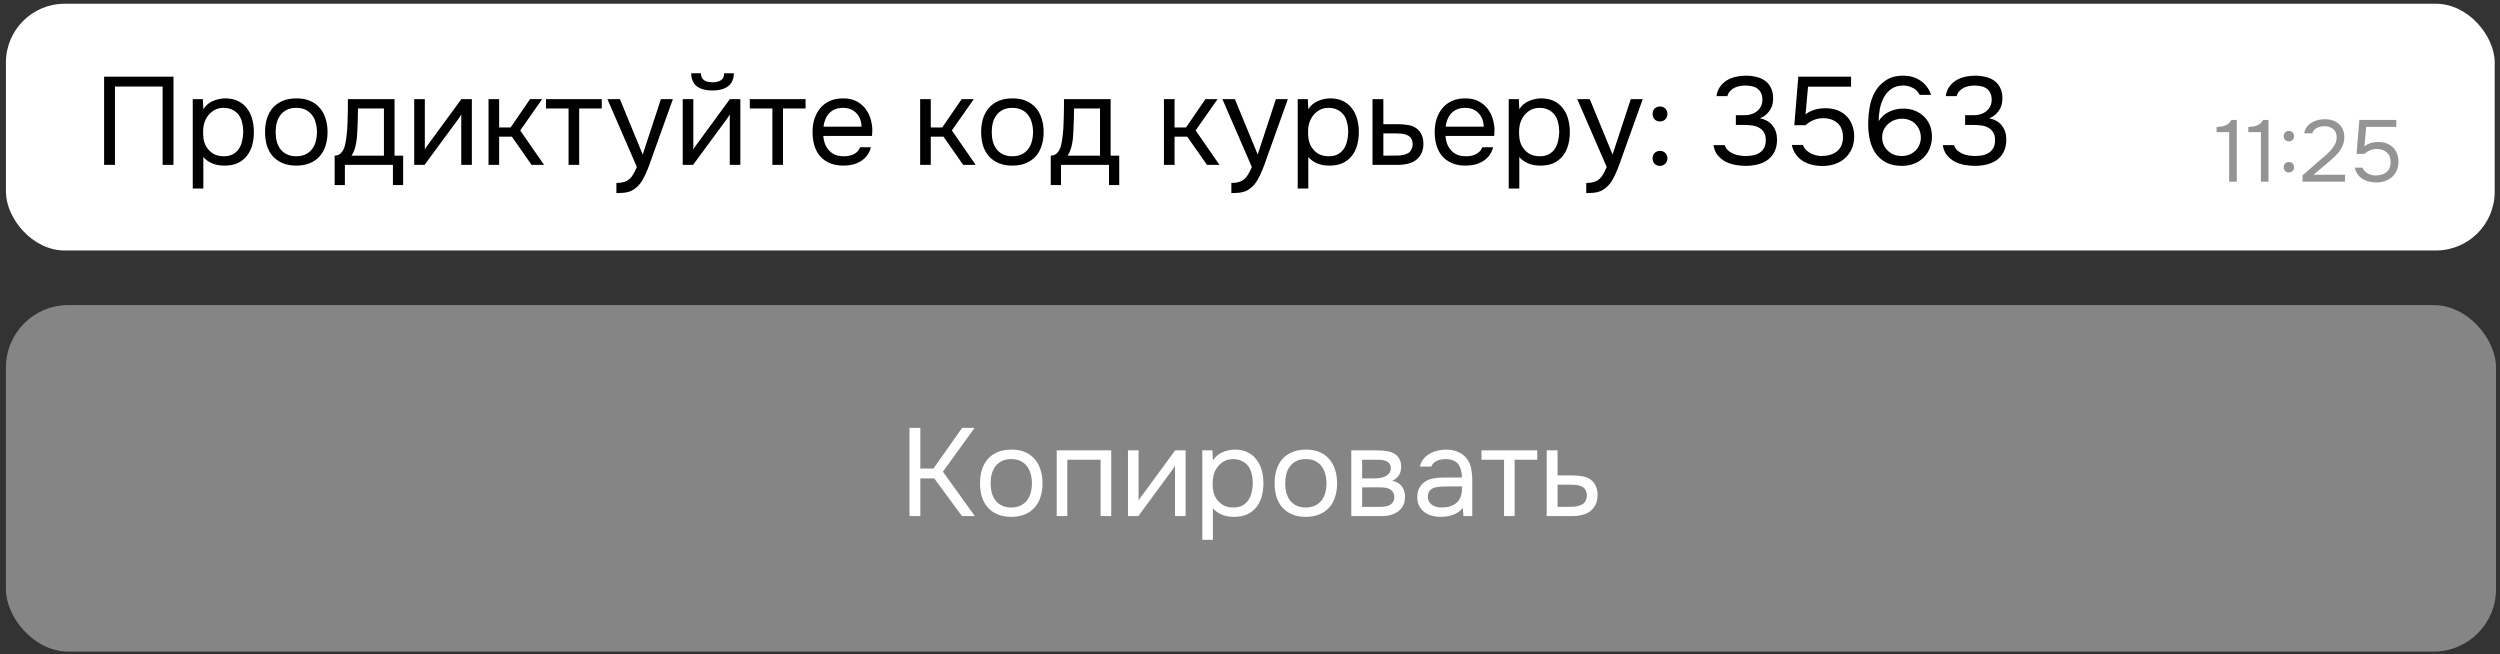
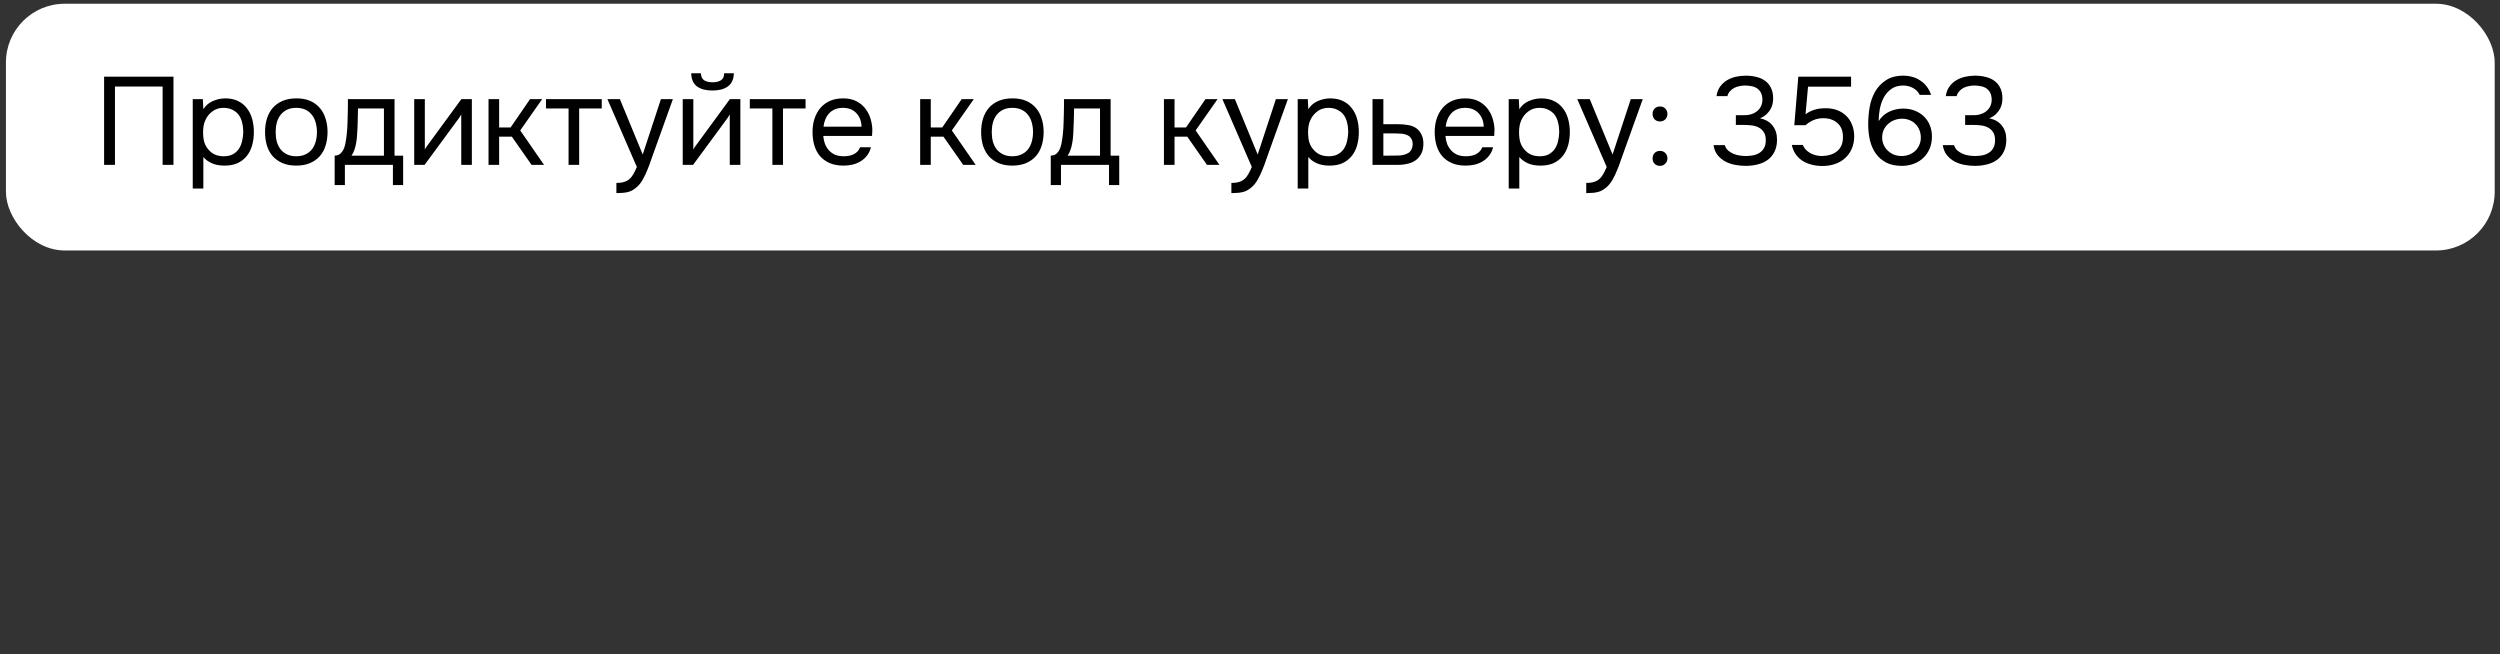
<svg xmlns="http://www.w3.org/2000/svg" width="298" height="78" viewBox="0 0 298 78" fill="none">
  <rect x="0" y="0" width="298" height="78" fill="#333333" stroke="none" />
  <rect x="0.707" y="0.447" width="296.66" height="29.409" rx="7" fill="white" />
  <path d="M20.678 19.652H19.384V10.313H13.704V19.652H12.41V9.139H20.678V19.652ZM24.239 22.477H22.975V11.815H24.179L24.239 13.02C24.506 12.594 24.868 12.276 25.324 12.068C25.79 11.85 26.291 11.736 26.826 11.726C27.431 11.726 27.941 11.83 28.358 12.038C28.784 12.237 29.136 12.519 29.413 12.886C29.701 13.243 29.914 13.669 30.053 14.165C30.192 14.65 30.261 15.176 30.261 15.741C30.261 16.316 30.192 16.846 30.053 17.332C29.914 17.818 29.701 18.239 29.413 18.596C29.126 18.953 28.764 19.235 28.328 19.444C27.892 19.642 27.371 19.741 26.767 19.741C26.172 19.741 25.666 19.647 25.25 19.459C24.834 19.27 24.496 19.022 24.239 18.715V22.477ZM26.663 18.626C27.089 18.626 27.446 18.552 27.733 18.403C28.031 18.244 28.268 18.036 28.447 17.778C28.635 17.511 28.769 17.203 28.848 16.856C28.938 16.509 28.987 16.137 28.997 15.741C28.997 15.345 28.953 14.973 28.863 14.626C28.784 14.269 28.65 13.961 28.462 13.704C28.273 13.446 28.026 13.243 27.718 13.094C27.421 12.935 27.059 12.856 26.633 12.856C26.127 12.856 25.691 12.995 25.324 13.273C24.957 13.54 24.68 13.882 24.491 14.299C24.382 14.527 24.308 14.764 24.268 15.012C24.229 15.25 24.209 15.498 24.209 15.756C24.209 16.053 24.229 16.331 24.268 16.589C24.308 16.836 24.382 17.074 24.491 17.302C24.68 17.679 24.953 17.996 25.309 18.254C25.676 18.502 26.127 18.626 26.663 18.626ZM35.341 11.726C35.965 11.726 36.506 11.825 36.962 12.023C37.418 12.222 37.8 12.499 38.107 12.856C38.424 13.213 38.657 13.639 38.806 14.135C38.964 14.621 39.044 15.156 39.044 15.741C39.044 16.326 38.964 16.866 38.806 17.362C38.657 17.848 38.424 18.269 38.107 18.626C37.8 18.973 37.413 19.245 36.947 19.444C36.481 19.642 35.936 19.741 35.311 19.741C34.687 19.741 34.141 19.642 33.675 19.444C33.219 19.245 32.833 18.973 32.516 18.626C32.208 18.269 31.975 17.848 31.817 17.362C31.668 16.866 31.594 16.326 31.594 15.741C31.594 15.156 31.668 14.621 31.817 14.135C31.975 13.639 32.208 13.213 32.516 12.856C32.833 12.499 33.224 12.222 33.69 12.023C34.156 11.825 34.706 11.726 35.341 11.726ZM35.311 18.626C35.737 18.626 36.104 18.552 36.412 18.403C36.729 18.254 36.986 18.051 37.185 17.793C37.393 17.525 37.542 17.218 37.631 16.871C37.73 16.524 37.78 16.147 37.78 15.741C37.78 15.345 37.73 14.973 37.631 14.626C37.542 14.269 37.393 13.961 37.185 13.704C36.986 13.436 36.729 13.228 36.412 13.079C36.104 12.931 35.737 12.856 35.311 12.856C34.885 12.856 34.518 12.931 34.211 13.079C33.904 13.228 33.646 13.436 33.438 13.704C33.239 13.961 33.091 14.269 32.991 14.626C32.902 14.973 32.858 15.345 32.858 15.741C32.858 16.147 32.902 16.524 32.991 16.871C33.091 17.218 33.239 17.525 33.438 17.793C33.646 18.051 33.904 18.254 34.211 18.403C34.518 18.552 34.885 18.626 35.311 18.626ZM41.453 13.54C41.463 13.253 41.468 12.965 41.468 12.678C41.468 12.39 41.468 12.103 41.468 11.815H47.029V18.552H48.055V22.061H46.836V19.652H41.111V22.061H39.891V18.552C40.288 18.552 40.6 18.373 40.828 18.016C40.967 17.818 41.076 17.535 41.155 17.169C41.235 16.792 41.294 16.395 41.334 15.979C41.383 15.523 41.413 15.072 41.423 14.626C41.443 14.17 41.453 13.808 41.453 13.54ZM45.765 12.931H42.672C42.662 13.347 42.652 13.813 42.642 14.328C42.632 14.844 42.613 15.325 42.583 15.771C42.573 15.969 42.558 16.187 42.538 16.425C42.518 16.653 42.484 16.891 42.434 17.139C42.395 17.377 42.33 17.62 42.241 17.867C42.161 18.115 42.047 18.343 41.899 18.552H45.765V12.931ZM50.609 19.652H49.375V11.815H50.639V17.823C50.709 17.684 50.803 17.535 50.922 17.377C51.041 17.208 51.135 17.079 51.204 16.99L54.996 11.815H56.245V19.652H54.981V13.644C54.902 13.793 54.813 13.937 54.714 14.075C54.624 14.204 54.54 14.318 54.461 14.418L50.609 19.652ZM58.233 19.652V11.815H59.497V15.191H60.865L63.185 11.815H64.627L62.01 15.548L64.851 19.652H63.364L61.014 16.291H59.497V19.652H58.233ZM71.729 11.815V12.931H69.037V19.652H67.773V12.931H65.082V11.815H71.729ZM78.783 11.815H80.21L77.995 17.986C77.876 18.304 77.747 18.666 77.608 19.072C77.479 19.468 77.331 19.865 77.162 20.262C77.003 20.668 76.82 21.05 76.612 21.407C76.414 21.763 76.191 22.051 75.943 22.269C75.576 22.596 75.224 22.799 74.887 22.879C74.55 22.968 74.168 23.012 73.742 23.012H73.474V21.808C73.831 21.808 74.133 21.768 74.381 21.689C74.629 21.62 74.842 21.506 75.021 21.347C75.209 21.188 75.368 20.99 75.497 20.752C75.635 20.514 75.774 20.232 75.913 19.905L72.404 11.815H73.891L76.612 18.418L78.783 11.815ZM84.935 9.808C85.351 9.808 85.683 9.728 85.931 9.57C86.189 9.411 86.318 9.134 86.318 8.737H87.478C87.458 9.451 87.22 9.971 86.764 10.299C86.318 10.626 85.703 10.789 84.92 10.789C84.137 10.789 83.522 10.626 83.076 10.299C82.64 9.971 82.412 9.451 82.392 8.737H83.552C83.562 9.134 83.691 9.411 83.939 9.57C84.186 9.728 84.519 9.808 84.935 9.808ZM82.615 19.652H81.381V11.815H82.645V17.823C82.714 17.684 82.808 17.535 82.927 17.377C83.046 17.208 83.141 17.079 83.21 16.99L87.002 11.815H88.251V19.652H86.987V13.644C86.908 13.793 86.818 13.937 86.719 14.075C86.63 14.204 86.546 14.318 86.466 14.418L82.615 19.652ZM96.024 11.815V12.931H93.332V19.652H92.068V12.931H89.377V11.815H96.024ZM98.133 16.202C98.163 16.549 98.232 16.871 98.341 17.169C98.46 17.456 98.619 17.709 98.817 17.927C99.015 18.145 99.258 18.319 99.546 18.447C99.843 18.566 100.185 18.626 100.572 18.626C100.76 18.626 100.953 18.611 101.151 18.581C101.36 18.541 101.553 18.482 101.731 18.403C101.91 18.314 102.068 18.2 102.207 18.061C102.346 17.922 102.45 17.753 102.52 17.555H103.813C103.724 17.932 103.57 18.259 103.352 18.537C103.144 18.814 102.891 19.042 102.594 19.221C102.306 19.399 101.984 19.533 101.627 19.622C101.27 19.701 100.909 19.741 100.542 19.741C99.917 19.741 99.372 19.642 98.906 19.444C98.45 19.245 98.068 18.973 97.761 18.626C97.454 18.269 97.226 17.848 97.077 17.362C96.928 16.866 96.854 16.326 96.854 15.741C96.854 15.156 96.933 14.621 97.092 14.135C97.26 13.639 97.498 13.213 97.806 12.856C98.113 12.499 98.49 12.222 98.936 12.023C99.382 11.825 99.912 11.726 100.527 11.726C101.151 11.726 101.692 11.85 102.148 12.098C102.604 12.346 102.971 12.673 103.248 13.079C103.526 13.476 103.719 13.907 103.828 14.373C103.947 14.839 103.997 15.27 103.977 15.667C103.977 15.756 103.972 15.845 103.962 15.934C103.962 16.023 103.957 16.113 103.947 16.202H98.133ZM102.698 15.102C102.678 14.437 102.47 13.897 102.073 13.481C101.677 13.064 101.147 12.856 100.482 12.856C100.116 12.856 99.793 12.916 99.516 13.035C99.238 13.154 99.005 13.317 98.817 13.525C98.629 13.733 98.48 13.976 98.371 14.254C98.262 14.522 98.192 14.804 98.163 15.102H102.698ZM109.684 19.652V11.815H110.948V15.191H112.316L114.635 11.815H116.078L113.461 15.548L116.301 19.652H114.814L112.464 16.291H110.948V19.652H109.684ZM120.699 11.726C121.324 11.726 121.864 11.825 122.32 12.023C122.776 12.222 123.158 12.499 123.465 12.856C123.782 13.213 124.015 13.639 124.164 14.135C124.323 14.621 124.402 15.156 124.402 15.741C124.402 16.326 124.323 16.866 124.164 17.362C124.015 17.848 123.782 18.269 123.465 18.626C123.158 18.973 122.771 19.245 122.305 19.444C121.839 19.642 121.294 19.741 120.67 19.741C120.045 19.741 119.5 19.642 119.034 19.444C118.578 19.245 118.191 18.973 117.874 18.626C117.567 18.269 117.334 17.848 117.175 17.362C117.026 16.866 116.952 16.326 116.952 15.741C116.952 15.156 117.026 14.621 117.175 14.135C117.334 13.639 117.567 13.213 117.874 12.856C118.191 12.499 118.583 12.222 119.049 12.023C119.515 11.825 120.065 11.726 120.699 11.726ZM120.67 18.626C121.096 18.626 121.463 18.552 121.77 18.403C122.087 18.254 122.345 18.051 122.543 17.793C122.751 17.525 122.9 17.218 122.989 16.871C123.088 16.524 123.138 16.147 123.138 15.741C123.138 15.345 123.088 14.973 122.989 14.626C122.9 14.269 122.751 13.961 122.543 13.704C122.345 13.436 122.087 13.228 121.77 13.079C121.463 12.931 121.096 12.856 120.67 12.856C120.243 12.856 119.876 12.931 119.569 13.079C119.262 13.228 119.004 13.436 118.796 13.704C118.598 13.961 118.449 14.269 118.35 14.626C118.261 14.973 118.216 15.345 118.216 15.741C118.216 16.147 118.261 16.524 118.35 16.871C118.449 17.218 118.598 17.525 118.796 17.793C119.004 18.051 119.262 18.254 119.569 18.403C119.876 18.552 120.243 18.626 120.67 18.626ZM126.811 13.54C126.821 13.253 126.826 12.965 126.826 12.678C126.826 12.39 126.826 12.103 126.826 11.815H132.387V18.552H133.413V22.061H132.194V19.652H126.469V22.061H125.25V18.552C125.646 18.552 125.959 18.373 126.187 18.016C126.325 17.818 126.434 17.535 126.514 17.169C126.593 16.792 126.652 16.395 126.692 15.979C126.742 15.523 126.771 15.072 126.781 14.626C126.801 14.17 126.811 13.808 126.811 13.54ZM131.123 12.931H128.03C128.021 13.347 128.011 13.813 128.001 14.328C127.991 14.844 127.971 15.325 127.941 15.771C127.931 15.969 127.916 16.187 127.897 16.425C127.877 16.653 127.842 16.891 127.792 17.139C127.753 17.377 127.688 17.62 127.599 17.867C127.52 18.115 127.406 18.343 127.257 18.552H131.123V12.931ZM138.741 19.652V11.815H140.005V15.191H141.374L143.693 11.815H145.136L142.519 15.548L145.359 19.652H143.872L141.522 16.291H140.005V19.652H138.741ZM152.088 11.815H153.516L151.3 17.986C151.181 18.304 151.052 18.666 150.914 19.072C150.785 19.468 150.636 19.865 150.467 20.262C150.309 20.668 150.125 21.05 149.917 21.407C149.719 21.763 149.496 22.051 149.248 22.269C148.881 22.596 148.529 22.799 148.192 22.879C147.855 22.968 147.474 23.012 147.047 23.012H146.78V21.808C147.137 21.808 147.439 21.768 147.687 21.689C147.935 21.62 148.148 21.506 148.326 21.347C148.514 21.188 148.673 20.99 148.802 20.752C148.941 20.514 149.08 20.232 149.218 19.905L145.709 11.815H147.196L149.917 18.418L152.088 11.815ZM155.95 22.477H154.686V11.815H155.891L155.95 13.02C156.218 12.594 156.58 12.276 157.036 12.068C157.502 11.85 158.002 11.736 158.538 11.726C159.142 11.726 159.653 11.83 160.069 12.038C160.496 12.237 160.847 12.519 161.125 12.886C161.413 13.243 161.626 13.669 161.764 14.165C161.903 14.65 161.973 15.176 161.973 15.741C161.973 16.316 161.903 16.846 161.764 17.332C161.626 17.818 161.413 18.239 161.125 18.596C160.838 18.953 160.476 19.235 160.04 19.444C159.603 19.642 159.083 19.741 158.478 19.741C157.883 19.741 157.378 19.647 156.961 19.459C156.545 19.27 156.208 19.022 155.95 18.715V22.477ZM158.374 18.626C158.8 18.626 159.157 18.552 159.445 18.403C159.742 18.244 159.98 18.036 160.159 17.778C160.347 17.511 160.481 17.203 160.56 16.856C160.649 16.509 160.699 16.137 160.709 15.741C160.709 15.345 160.664 14.973 160.575 14.626C160.496 14.269 160.362 13.961 160.173 13.704C159.985 13.446 159.737 13.243 159.43 13.094C159.132 12.935 158.771 12.856 158.344 12.856C157.839 12.856 157.403 12.995 157.036 13.273C156.669 13.54 156.391 13.882 156.203 14.299C156.094 14.527 156.02 14.764 155.98 15.012C155.94 15.25 155.921 15.498 155.921 15.756C155.921 16.053 155.94 16.331 155.98 16.589C156.02 16.836 156.094 17.074 156.203 17.302C156.391 17.679 156.664 17.996 157.021 18.254C157.388 18.502 157.839 18.626 158.374 18.626ZM163.603 11.815H164.896V14.804H166.621C167.067 14.804 167.479 14.839 167.855 14.908C168.232 14.968 168.559 15.097 168.837 15.295C169.105 15.493 169.308 15.746 169.447 16.053C169.595 16.351 169.67 16.722 169.67 17.169C169.66 17.615 169.58 17.986 169.432 18.284C169.283 18.571 169.095 18.814 168.867 19.012C168.599 19.24 168.262 19.404 167.855 19.503C167.459 19.602 167.052 19.652 166.636 19.652H163.603V11.815ZM165.64 18.552C166.017 18.552 166.393 18.547 166.77 18.537C167.147 18.517 167.474 18.438 167.751 18.299C167.94 18.219 168.088 18.085 168.197 17.897C168.316 17.699 168.381 17.471 168.391 17.213C168.391 16.906 168.326 16.663 168.197 16.485C168.079 16.306 167.92 16.177 167.722 16.098C167.533 16.009 167.32 15.954 167.082 15.934C166.844 15.915 166.611 15.905 166.383 15.905H164.896V18.552H165.64ZM172.295 16.202C172.325 16.549 172.394 16.871 172.503 17.169C172.622 17.456 172.781 17.709 172.979 17.927C173.177 18.145 173.42 18.319 173.708 18.447C174.005 18.566 174.347 18.626 174.734 18.626C174.922 18.626 175.115 18.611 175.314 18.581C175.522 18.541 175.715 18.482 175.894 18.403C176.072 18.314 176.231 18.2 176.369 18.061C176.508 17.922 176.612 17.753 176.682 17.555H177.975C177.886 17.932 177.733 18.259 177.514 18.537C177.306 18.814 177.053 19.042 176.756 19.221C176.469 19.399 176.146 19.533 175.79 19.622C175.433 19.701 175.071 19.741 174.704 19.741C174.079 19.741 173.534 19.642 173.068 19.444C172.612 19.245 172.231 18.973 171.923 18.626C171.616 18.269 171.388 17.848 171.239 17.362C171.091 16.866 171.016 16.326 171.016 15.741C171.016 15.156 171.095 14.621 171.254 14.135C171.423 13.639 171.661 13.213 171.968 12.856C172.275 12.499 172.652 12.222 173.098 12.023C173.544 11.825 174.074 11.726 174.689 11.726C175.314 11.726 175.854 11.85 176.31 12.098C176.766 12.346 177.133 12.673 177.41 13.079C177.688 13.476 177.881 13.907 177.99 14.373C178.109 14.839 178.159 15.27 178.139 15.667C178.139 15.756 178.134 15.845 178.124 15.934C178.124 16.023 178.119 16.113 178.109 16.202H172.295ZM176.86 15.102C176.84 14.437 176.632 13.897 176.236 13.481C175.839 13.064 175.309 12.856 174.645 12.856C174.278 12.856 173.956 12.916 173.678 13.035C173.4 13.154 173.167 13.317 172.979 13.525C172.791 13.733 172.642 13.976 172.533 14.254C172.424 14.522 172.355 14.804 172.325 15.102H176.86ZM181.102 22.477H179.838V11.815H181.042L181.102 13.02C181.369 12.594 181.731 12.276 182.187 12.068C182.653 11.85 183.154 11.736 183.689 11.726C184.294 11.726 184.804 11.83 185.221 12.038C185.647 12.237 185.999 12.519 186.277 12.886C186.564 13.243 186.777 13.669 186.916 14.165C187.055 14.65 187.124 15.176 187.124 15.741C187.124 16.316 187.055 16.846 186.916 17.332C186.777 17.818 186.564 18.239 186.277 18.596C185.989 18.953 185.627 19.235 185.191 19.444C184.755 19.642 184.234 19.741 183.63 19.741C183.035 19.741 182.529 19.647 182.113 19.459C181.697 19.27 181.36 19.022 181.102 18.715V22.477ZM183.526 18.626C183.952 18.626 184.309 18.552 184.596 18.403C184.894 18.244 185.132 18.036 185.31 17.778C185.498 17.511 185.632 17.203 185.712 16.856C185.801 16.509 185.85 16.137 185.86 15.741C185.86 15.345 185.816 14.973 185.726 14.626C185.647 14.269 185.513 13.961 185.325 13.704C185.137 13.446 184.889 13.243 184.581 13.094C184.284 12.935 183.922 12.856 183.496 12.856C182.99 12.856 182.554 12.995 182.187 13.273C181.821 13.54 181.543 13.882 181.355 14.299C181.246 14.527 181.171 14.764 181.132 15.012C181.092 15.25 181.072 15.498 181.072 15.756C181.072 16.053 181.092 16.331 181.132 16.589C181.171 16.836 181.246 17.074 181.355 17.302C181.543 17.679 181.816 17.996 182.172 18.254C182.539 18.502 182.99 18.626 183.526 18.626ZM194.39 11.815H195.817L193.602 17.986C193.483 18.304 193.354 18.666 193.215 19.072C193.086 19.468 192.938 19.865 192.769 20.262C192.61 20.668 192.427 21.05 192.219 21.407C192.021 21.763 191.798 22.051 191.55 22.269C191.183 22.596 190.831 22.799 190.494 22.879C190.157 22.968 189.775 23.012 189.349 23.012H189.081V21.808C189.438 21.808 189.741 21.768 189.988 21.689C190.236 21.62 190.449 21.506 190.628 21.347C190.816 21.188 190.975 20.99 191.104 20.752C191.242 20.514 191.381 20.232 191.52 19.905L188.011 11.815H189.498L192.219 18.418L194.39 11.815ZM197.865 12.693C198.133 12.693 198.346 12.777 198.505 12.945C198.673 13.114 198.757 13.327 198.757 13.585C198.757 13.852 198.668 14.071 198.49 14.239C198.321 14.398 198.113 14.477 197.865 14.477C197.608 14.477 197.394 14.393 197.226 14.224C197.067 14.056 196.988 13.843 196.988 13.585C196.988 13.327 197.067 13.114 197.226 12.945C197.394 12.777 197.608 12.693 197.865 12.693ZM197.865 17.986C198.133 17.986 198.346 18.071 198.505 18.239C198.673 18.408 198.757 18.621 198.757 18.879C198.757 19.136 198.668 19.349 198.49 19.518C198.321 19.687 198.113 19.771 197.865 19.771C197.608 19.771 197.394 19.687 197.226 19.518C197.067 19.349 196.988 19.136 196.988 18.879C196.988 18.621 197.067 18.408 197.226 18.239C197.394 18.071 197.608 17.986 197.865 17.986ZM208.088 19.771C207.672 19.771 207.25 19.731 206.824 19.652C206.408 19.573 206.016 19.439 205.649 19.25C205.292 19.052 204.985 18.794 204.727 18.477C204.479 18.16 204.321 17.768 204.251 17.302H205.59C205.679 17.56 205.813 17.773 205.991 17.942C206.18 18.1 206.388 18.229 206.616 18.328C206.854 18.427 207.102 18.497 207.359 18.537C207.617 18.576 207.865 18.596 208.103 18.596C208.321 18.596 208.569 18.576 208.846 18.537C209.124 18.497 209.382 18.413 209.62 18.284C209.867 18.155 210.071 17.967 210.229 17.719C210.398 17.461 210.482 17.124 210.482 16.708C210.482 16.311 210.403 15.994 210.244 15.756C210.095 15.518 209.897 15.335 209.649 15.206C209.411 15.077 209.139 14.992 208.831 14.953C208.534 14.913 208.232 14.893 207.924 14.893H206.913V13.733H207.523C207.791 13.733 208.038 13.729 208.266 13.719C208.494 13.699 208.747 13.629 209.025 13.511C209.342 13.362 209.595 13.154 209.783 12.886C209.971 12.608 210.071 12.291 210.081 11.934C210.081 11.577 210.021 11.285 209.902 11.057C209.783 10.829 209.625 10.65 209.426 10.522C209.228 10.393 209.005 10.308 208.757 10.269C208.509 10.219 208.256 10.194 207.999 10.194C207.791 10.194 207.572 10.219 207.344 10.269C207.126 10.308 206.918 10.378 206.72 10.477C206.532 10.576 206.363 10.71 206.214 10.878C206.066 11.037 205.961 11.23 205.902 11.458H204.608C204.668 11.022 204.807 10.65 205.025 10.343C205.243 10.036 205.51 9.783 205.828 9.585C206.155 9.386 206.512 9.243 206.898 9.153C207.295 9.064 207.696 9.02 208.103 9.02C208.549 9.02 208.965 9.069 209.352 9.168C209.748 9.258 210.095 9.411 210.393 9.629C210.69 9.838 210.923 10.115 211.092 10.462C211.27 10.809 211.359 11.23 211.359 11.726C211.359 11.914 211.34 12.118 211.3 12.336C211.26 12.544 211.186 12.752 211.077 12.96C210.968 13.168 210.809 13.377 210.601 13.585C210.393 13.793 210.12 13.966 209.783 14.105C210.447 14.234 210.953 14.527 211.3 14.983C211.647 15.429 211.82 15.969 211.82 16.604V16.663C211.82 17.208 211.721 17.679 211.523 18.076C211.335 18.462 211.072 18.784 210.735 19.042C210.398 19.29 210.001 19.473 209.545 19.592C209.089 19.711 208.603 19.771 208.088 19.771ZM213.882 14.923L214.358 9.139H220.648V10.328H215.518L215.22 13.629C215.488 13.411 215.815 13.238 216.202 13.109C216.588 12.97 217.064 12.901 217.629 12.901C218.135 12.901 218.596 12.98 219.012 13.139C219.428 13.297 219.785 13.525 220.083 13.823C220.38 14.11 220.608 14.462 220.767 14.879C220.935 15.295 221.02 15.756 221.02 16.262C221.02 16.817 220.92 17.312 220.722 17.748C220.534 18.175 220.271 18.541 219.934 18.849C219.597 19.156 219.195 19.389 218.73 19.548C218.273 19.706 217.778 19.786 217.242 19.786C216.806 19.786 216.385 19.736 215.979 19.637C215.582 19.538 215.22 19.389 214.893 19.191C214.566 18.983 214.288 18.72 214.06 18.403C213.832 18.085 213.674 17.709 213.584 17.273H214.893C214.972 17.481 215.091 17.669 215.25 17.838C215.409 17.996 215.587 18.135 215.785 18.254C215.993 18.363 216.211 18.447 216.44 18.507C216.668 18.566 216.896 18.596 217.124 18.596C217.48 18.596 217.813 18.552 218.12 18.462C218.437 18.373 218.71 18.239 218.938 18.061C219.176 17.872 219.359 17.639 219.488 17.362C219.617 17.074 219.681 16.732 219.681 16.336C219.681 15.612 219.463 15.057 219.027 14.67C218.591 14.284 218.026 14.09 217.332 14.09C216.915 14.09 216.529 14.165 216.172 14.313C215.825 14.462 215.508 14.665 215.22 14.923H213.882ZM223.937 14.432C224.274 13.917 224.701 13.54 225.216 13.302C225.732 13.064 226.277 12.945 226.852 12.945C227.387 12.945 227.858 13.03 228.264 13.198C228.681 13.367 229.038 13.595 229.335 13.882C229.633 14.17 229.865 14.517 230.034 14.923C230.203 15.33 230.287 15.781 230.287 16.276C230.287 16.802 230.198 17.278 230.019 17.704C229.841 18.13 229.593 18.497 229.276 18.804C228.958 19.112 228.577 19.349 228.131 19.518C227.694 19.687 227.219 19.771 226.703 19.771C225.969 19.771 225.35 19.642 224.844 19.384C224.339 19.116 223.927 18.765 223.61 18.328C223.293 17.882 223.06 17.367 222.911 16.782C222.772 16.197 222.698 15.582 222.688 14.938C222.688 14.135 222.748 13.406 222.867 12.752C222.986 12.088 223.199 11.483 223.506 10.938C223.823 10.383 224.254 9.927 224.8 9.57C225.345 9.203 226.039 9.02 226.882 9.02C227.258 9.02 227.62 9.069 227.967 9.168C228.314 9.268 228.631 9.416 228.919 9.614C229.206 9.803 229.459 10.041 229.677 10.328C229.895 10.616 230.064 10.943 230.183 11.31H228.83C228.651 10.943 228.378 10.665 228.012 10.477C227.645 10.289 227.263 10.194 226.867 10.194C226.302 10.194 225.831 10.328 225.454 10.596C225.077 10.864 224.775 11.206 224.547 11.622C224.329 12.038 224.17 12.499 224.071 13.005C223.982 13.501 223.937 13.976 223.937 14.432ZM228.963 16.41C228.963 16.083 228.909 15.786 228.8 15.518C228.691 15.24 228.537 15.002 228.339 14.804C228.15 14.596 227.917 14.437 227.64 14.328C227.362 14.209 227.06 14.15 226.733 14.15C226.416 14.15 226.113 14.204 225.826 14.313C225.548 14.413 225.3 14.561 225.082 14.76C224.864 14.948 224.686 15.181 224.547 15.459C224.418 15.736 224.354 16.043 224.354 16.38C224.354 16.698 224.413 16.99 224.532 17.258C224.651 17.525 224.815 17.758 225.023 17.957C225.231 18.155 225.474 18.314 225.751 18.433C226.039 18.541 226.346 18.596 226.673 18.596C227 18.596 227.303 18.541 227.58 18.433C227.868 18.314 228.111 18.16 228.309 17.971C228.517 17.773 228.676 17.54 228.785 17.273C228.904 17.005 228.963 16.718 228.963 16.41ZM235.418 19.771C235.001 19.771 234.58 19.731 234.154 19.652C233.737 19.573 233.346 19.439 232.979 19.25C232.622 19.052 232.315 18.794 232.057 18.477C231.809 18.16 231.651 17.768 231.581 17.302H232.92C233.009 17.56 233.143 17.773 233.321 17.942C233.509 18.1 233.718 18.229 233.946 18.328C234.183 18.427 234.431 18.497 234.689 18.537C234.947 18.576 235.195 18.596 235.433 18.596C235.651 18.596 235.899 18.576 236.176 18.537C236.454 18.497 236.711 18.413 236.949 18.284C237.197 18.155 237.4 17.967 237.559 17.719C237.728 17.461 237.812 17.124 237.812 16.708C237.812 16.311 237.733 15.994 237.574 15.756C237.425 15.518 237.227 15.335 236.979 15.206C236.741 15.077 236.469 14.992 236.161 14.953C235.864 14.913 235.561 14.893 235.254 14.893H234.243V13.733H234.853C235.12 13.733 235.368 13.729 235.596 13.719C235.824 13.699 236.077 13.629 236.355 13.511C236.672 13.362 236.925 13.154 237.113 12.886C237.301 12.608 237.4 12.291 237.41 11.934C237.41 11.577 237.351 11.285 237.232 11.057C237.113 10.829 236.954 10.65 236.756 10.522C236.558 10.393 236.335 10.308 236.087 10.269C235.839 10.219 235.586 10.194 235.328 10.194C235.12 10.194 234.902 10.219 234.674 10.269C234.456 10.308 234.248 10.378 234.05 10.477C233.861 10.576 233.693 10.71 233.544 10.878C233.395 11.037 233.291 11.23 233.232 11.458H231.938C231.998 11.022 232.136 10.65 232.354 10.343C232.573 10.036 232.84 9.783 233.157 9.585C233.485 9.386 233.841 9.243 234.228 9.153C234.625 9.064 235.026 9.02 235.433 9.02C235.879 9.02 236.295 9.069 236.682 9.168C237.078 9.258 237.425 9.411 237.723 9.629C238.02 9.838 238.253 10.115 238.421 10.462C238.6 10.809 238.689 11.23 238.689 11.726C238.689 11.914 238.669 12.118 238.63 12.336C238.59 12.544 238.516 12.752 238.407 12.96C238.298 13.168 238.139 13.377 237.931 13.585C237.723 13.793 237.45 13.966 237.113 14.105C237.777 14.234 238.283 14.527 238.63 14.983C238.977 15.429 239.15 15.969 239.15 16.604V16.663C239.15 17.208 239.051 17.679 238.853 18.076C238.664 18.462 238.402 18.784 238.065 19.042C237.728 19.29 237.331 19.473 236.875 19.592C236.419 19.711 235.933 19.771 235.418 19.771Z" fill="black" />
-   <path d="M266.623 21.652H265.717V15.75H264.218V15.136C264.426 15.122 264.617 15.104 264.791 15.084C264.964 15.056 265.124 15.011 265.27 14.948C265.415 14.886 265.547 14.803 265.665 14.699C265.783 14.595 265.891 14.459 265.988 14.293H266.623V21.652ZM270.404 21.652H269.499V15.75H268V15.136C268.208 15.122 268.399 15.104 268.572 15.084C268.746 15.056 268.905 15.011 269.051 14.948C269.197 14.886 269.329 14.803 269.447 14.699C269.565 14.595 269.672 14.459 269.769 14.293H270.404V21.652ZM272.832 15.604C273.006 15.604 273.152 15.663 273.27 15.781C273.395 15.899 273.457 16.048 273.457 16.229C273.457 16.416 273.395 16.569 273.27 16.687C273.152 16.798 273.006 16.853 272.832 16.853C272.652 16.853 272.503 16.794 272.385 16.676C272.274 16.558 272.218 16.409 272.218 16.229C272.218 16.048 272.274 15.899 272.385 15.781C272.503 15.663 272.652 15.604 272.832 15.604ZM272.832 19.31C273.006 19.31 273.152 19.369 273.27 19.487C273.395 19.605 273.457 19.754 273.457 19.934C273.457 20.115 273.395 20.264 273.27 20.382C273.152 20.5 273.006 20.559 272.832 20.559C272.652 20.559 272.503 20.5 272.385 20.382C272.274 20.264 272.218 20.115 272.218 19.934C272.218 19.754 272.274 19.605 272.385 19.487C272.503 19.369 272.652 19.31 272.832 19.31ZM276.548 19.081C276.735 18.921 276.94 18.748 277.162 18.56C277.391 18.366 277.603 18.158 277.797 17.936C277.998 17.714 278.168 17.481 278.307 17.238C278.446 16.989 278.519 16.718 278.526 16.427C278.539 15.982 278.411 15.642 278.14 15.406C277.87 15.164 277.512 15.042 277.068 15.042C276.714 15.042 276.406 15.115 276.142 15.261C275.878 15.406 275.705 15.618 275.621 15.896H274.653C274.702 15.611 274.803 15.365 274.955 15.157C275.115 14.941 275.306 14.764 275.528 14.626C275.757 14.487 276.006 14.383 276.277 14.313C276.548 14.244 276.825 14.209 277.11 14.209C277.45 14.209 277.762 14.258 278.047 14.355C278.331 14.445 278.578 14.581 278.786 14.761C278.994 14.941 279.154 15.167 279.265 15.438C279.383 15.701 279.442 16.003 279.442 16.343C279.442 16.683 279.389 16.989 279.285 17.259C279.188 17.53 279.053 17.78 278.879 18.009C278.713 18.238 278.522 18.453 278.307 18.654C278.092 18.855 277.87 19.056 277.641 19.258L275.777 20.829H279.525V21.652H274.466V20.902L276.548 19.081ZM280.903 18.342L281.236 14.293H285.639V15.125H282.048L281.84 17.436C282.027 17.284 282.256 17.162 282.527 17.072C282.797 16.975 283.131 16.926 283.526 16.926C283.88 16.926 284.203 16.982 284.494 17.093C284.786 17.204 285.035 17.363 285.244 17.572C285.452 17.773 285.611 18.019 285.722 18.311C285.84 18.602 285.899 18.925 285.899 19.279C285.899 19.667 285.83 20.014 285.691 20.32C285.559 20.618 285.375 20.875 285.14 21.09C284.904 21.305 284.623 21.468 284.296 21.579C283.977 21.69 283.63 21.745 283.255 21.745C282.95 21.745 282.655 21.711 282.371 21.641C282.093 21.572 281.84 21.468 281.611 21.329C281.382 21.183 281.188 21 281.028 20.777C280.868 20.555 280.757 20.292 280.695 19.986H281.611C281.666 20.132 281.75 20.264 281.861 20.382C281.972 20.493 282.097 20.59 282.235 20.673C282.381 20.75 282.534 20.809 282.693 20.85C282.853 20.892 283.013 20.913 283.172 20.913C283.422 20.913 283.655 20.882 283.87 20.819C284.092 20.757 284.283 20.663 284.442 20.538C284.609 20.406 284.737 20.243 284.827 20.049C284.917 19.848 284.963 19.608 284.963 19.331C284.963 18.824 284.81 18.435 284.505 18.165C284.199 17.894 283.804 17.759 283.318 17.759C283.026 17.759 282.756 17.811 282.506 17.915C282.263 18.019 282.041 18.161 281.84 18.342H280.903Z" fill="#949494" />
-   <rect x="0.707" y="36.366" width="296.818" height="41.305" rx="7.435" fill="white" fill-opacity="0.4" />
-   <path d="M109.704 61.519H108.41V51.005H109.704V55.853H111.265L114.685 51.005H116.172L112.395 56.225L116.202 61.519H114.67L111.369 57.028H109.704V61.519ZM120.566 53.593C121.19 53.593 121.731 53.692 122.187 53.89C122.643 54.088 123.024 54.366 123.332 54.723C123.649 55.08 123.882 55.506 124.031 56.002C124.189 56.487 124.269 57.023 124.269 57.608C124.269 58.193 124.189 58.733 124.031 59.228C123.882 59.714 123.649 60.136 123.332 60.492C123.024 60.84 122.638 61.112 122.172 61.31C121.706 61.509 121.161 61.608 120.536 61.608C119.912 61.608 119.366 61.509 118.9 61.31C118.444 61.112 118.058 60.84 117.74 60.492C117.433 60.136 117.2 59.714 117.042 59.228C116.893 58.733 116.819 58.193 116.819 57.608C116.819 57.023 116.893 56.487 117.042 56.002C117.2 55.506 117.433 55.08 117.74 54.723C118.058 54.366 118.449 54.088 118.915 53.89C119.381 53.692 119.931 53.593 120.566 53.593ZM120.536 60.492C120.962 60.492 121.329 60.418 121.636 60.27C121.954 60.121 122.211 59.917 122.41 59.66C122.618 59.392 122.767 59.085 122.856 58.738C122.955 58.391 123.005 58.014 123.005 57.608C123.005 57.211 122.955 56.839 122.856 56.492C122.767 56.136 122.618 55.828 122.41 55.571C122.211 55.303 121.954 55.095 121.636 54.946C121.329 54.797 120.962 54.723 120.536 54.723C120.11 54.723 119.743 54.797 119.436 54.946C119.128 55.095 118.871 55.303 118.662 55.571C118.464 55.828 118.315 56.136 118.216 56.492C118.127 56.839 118.083 57.211 118.083 57.608C118.083 58.014 118.127 58.391 118.216 58.738C118.315 59.085 118.464 59.392 118.662 59.66C118.871 59.917 119.128 60.121 119.436 60.27C119.743 60.418 120.11 60.492 120.536 60.492ZM125.96 61.519V53.682H132.458V61.519H131.194V54.797H127.224V61.519H125.96ZM135.689 61.519H134.455V53.682H135.719V59.69C135.788 59.551 135.882 59.402 136.001 59.243C136.12 59.075 136.214 58.946 136.284 58.857L140.076 53.682H141.325V61.519H140.061V55.511C139.982 55.66 139.892 55.803 139.793 55.942C139.704 56.071 139.62 56.185 139.54 56.284L135.689 61.519ZM144.577 64.344H143.313V53.682H144.518L144.577 54.886C144.845 54.46 145.207 54.143 145.663 53.935C146.128 53.717 146.629 53.603 147.164 53.593C147.769 53.593 148.28 53.697 148.696 53.905C149.122 54.103 149.474 54.386 149.752 54.753C150.039 55.109 150.252 55.536 150.391 56.032C150.53 56.517 150.599 57.043 150.599 57.608C150.599 58.183 150.53 58.713 150.391 59.199C150.252 59.685 150.039 60.106 149.752 60.463C149.464 60.82 149.103 61.102 148.666 61.31C148.23 61.509 147.71 61.608 147.105 61.608C146.51 61.608 146.005 61.514 145.588 61.325C145.172 61.137 144.835 60.889 144.577 60.582V64.344ZM147.001 60.492C147.427 60.492 147.784 60.418 148.072 60.27C148.369 60.111 148.607 59.903 148.785 59.645C148.974 59.377 149.107 59.07 149.187 58.723C149.276 58.376 149.326 58.004 149.335 57.608C149.335 57.211 149.291 56.839 149.202 56.492C149.122 56.136 148.989 55.828 148.8 55.571C148.612 55.313 148.364 55.109 148.057 54.961C147.759 54.802 147.397 54.723 146.971 54.723C146.466 54.723 146.029 54.862 145.663 55.139C145.296 55.407 145.018 55.749 144.83 56.165C144.721 56.393 144.646 56.631 144.607 56.879C144.567 57.117 144.547 57.365 144.547 57.623C144.547 57.92 144.567 58.197 144.607 58.455C144.646 58.703 144.721 58.941 144.83 59.169C145.018 59.546 145.291 59.863 145.648 60.121C146.014 60.369 146.466 60.492 147.001 60.492ZM155.679 53.593C156.304 53.593 156.844 53.692 157.3 53.89C157.756 54.088 158.138 54.366 158.445 54.723C158.762 55.08 158.995 55.506 159.144 56.002C159.303 56.487 159.382 57.023 159.382 57.608C159.382 58.193 159.303 58.733 159.144 59.228C158.995 59.714 158.762 60.136 158.445 60.492C158.138 60.84 157.751 61.112 157.285 61.31C156.819 61.509 156.274 61.608 155.649 61.608C155.025 61.608 154.48 61.509 154.014 61.31C153.558 61.112 153.171 60.84 152.854 60.492C152.547 60.136 152.314 59.714 152.155 59.228C152.006 58.733 151.932 58.193 151.932 57.608C151.932 57.023 152.006 56.487 152.155 56.002C152.314 55.506 152.547 55.08 152.854 54.723C153.171 54.366 153.563 54.088 154.029 53.89C154.495 53.692 155.045 53.593 155.679 53.593ZM155.649 60.492C156.076 60.492 156.443 60.418 156.75 60.27C157.067 60.121 157.325 59.917 157.523 59.66C157.731 59.392 157.88 59.085 157.969 58.738C158.068 58.391 158.118 58.014 158.118 57.608C158.118 57.211 158.068 56.839 157.969 56.492C157.88 56.136 157.731 55.828 157.523 55.571C157.325 55.303 157.067 55.095 156.75 54.946C156.443 54.797 156.076 54.723 155.649 54.723C155.223 54.723 154.856 54.797 154.549 54.946C154.242 55.095 153.984 55.303 153.776 55.571C153.578 55.828 153.429 56.136 153.33 56.492C153.241 56.839 153.196 57.211 153.196 57.608C153.196 58.014 153.241 58.391 153.33 58.738C153.429 59.085 153.578 59.392 153.776 59.66C153.984 59.917 154.242 60.121 154.549 60.27C154.856 60.418 155.223 60.492 155.649 60.492ZM161.073 53.682H164.107C164.612 53.682 165.043 53.717 165.4 53.786C165.767 53.855 166.074 53.979 166.322 54.158C166.54 54.306 166.709 54.505 166.828 54.753C166.957 55.001 167.021 55.293 167.021 55.63C167.021 56.413 166.669 56.973 165.965 57.31C166.501 57.429 166.887 57.662 167.125 58.009C167.363 58.356 167.482 58.753 167.482 59.199C167.472 59.615 167.403 59.957 167.274 60.225C167.145 60.483 166.962 60.711 166.724 60.909C166.496 61.097 166.213 61.246 165.876 61.355C165.539 61.464 165.157 61.519 164.731 61.519H161.073V53.682ZM162.367 54.797V57.028H163.452C163.7 57.028 163.953 57.023 164.211 57.013C164.468 56.993 164.696 56.948 164.895 56.879C165.143 56.8 165.351 56.671 165.519 56.492C165.688 56.314 165.777 56.101 165.787 55.853C165.787 55.566 165.722 55.357 165.594 55.228C165.475 55.09 165.326 54.99 165.147 54.931C164.969 54.862 164.776 54.822 164.568 54.812C164.359 54.802 164.166 54.797 163.988 54.797H162.367ZM162.367 60.418H164.434C164.662 60.418 164.88 60.403 165.088 60.373C165.306 60.344 165.494 60.289 165.653 60.21C165.812 60.121 165.941 60.002 166.04 59.853C166.139 59.704 166.193 59.516 166.203 59.288C166.203 58.991 166.134 58.758 165.995 58.589C165.856 58.411 165.668 58.282 165.43 58.203C165.232 58.143 165.009 58.108 164.761 58.098C164.513 58.089 164.255 58.084 163.988 58.084L162.367 58.098V60.418ZM174.365 60.522C174.197 60.75 174.003 60.934 173.785 61.072C173.567 61.211 173.339 61.32 173.101 61.4C172.873 61.479 172.64 61.533 172.402 61.563C172.174 61.593 171.946 61.608 171.718 61.608C171.351 61.608 171.004 61.563 170.677 61.474C170.35 61.385 170.053 61.241 169.785 61.043C169.527 60.844 169.319 60.597 169.161 60.299C169.012 60.002 168.938 59.665 168.938 59.288C168.938 58.842 169.017 58.47 169.175 58.173C169.344 57.865 169.567 57.618 169.845 57.429C170.122 57.241 170.439 57.112 170.796 57.043C171.163 56.963 171.55 56.924 171.956 56.924H174.261C174.261 56.26 174.117 55.734 173.83 55.347C173.542 54.951 173.057 54.743 172.373 54.723C171.956 54.723 171.589 54.792 171.272 54.931C170.955 55.07 170.737 55.298 170.618 55.615H169.265C169.334 55.258 169.473 54.956 169.681 54.708C169.889 54.45 170.137 54.242 170.425 54.084C170.712 53.915 171.024 53.791 171.361 53.712C171.698 53.632 172.035 53.593 172.373 53.593C172.957 53.593 173.448 53.692 173.845 53.89C174.251 54.078 174.578 54.331 174.826 54.648C175.074 54.956 175.247 55.333 175.347 55.779C175.446 56.225 175.495 56.725 175.495 57.281V61.519H174.439L174.365 60.522ZM172.878 57.979C172.64 57.979 172.363 57.984 172.045 57.994C171.738 57.994 171.441 58.024 171.153 58.084C170.866 58.143 170.633 58.267 170.454 58.455C170.286 58.644 170.201 58.892 170.201 59.199C170.201 59.427 170.246 59.62 170.335 59.779C170.425 59.937 170.543 60.071 170.692 60.18C170.851 60.289 171.029 60.369 171.228 60.418C171.426 60.468 171.629 60.492 171.837 60.492C172.581 60.492 173.166 60.314 173.592 59.957C174.028 59.59 174.251 59.06 174.261 58.366V57.979H172.878ZM183.238 53.682V54.797H180.546V61.519H179.283V54.797H176.591V53.682H183.238ZM184.366 53.682H185.66V56.671H187.384C187.831 56.671 188.242 56.706 188.619 56.775C188.995 56.834 189.323 56.963 189.6 57.162C189.868 57.36 190.071 57.613 190.21 57.92C190.358 58.217 190.433 58.589 190.433 59.035C190.423 59.481 190.344 59.853 190.195 60.151C190.046 60.438 189.858 60.681 189.63 60.879C189.362 61.107 189.025 61.271 188.619 61.37C188.222 61.469 187.816 61.519 187.399 61.519H184.366V53.682ZM186.403 60.418C186.78 60.418 187.156 60.413 187.533 60.403C187.91 60.383 188.237 60.304 188.515 60.165C188.703 60.086 188.852 59.952 188.961 59.764C189.08 59.566 189.144 59.338 189.154 59.08C189.154 58.773 189.09 58.53 188.961 58.351C188.842 58.173 188.683 58.044 188.485 57.965C188.296 57.875 188.083 57.821 187.845 57.801C187.608 57.781 187.375 57.771 187.147 57.771H185.66V60.418H186.403Z" fill="white" />
</svg>